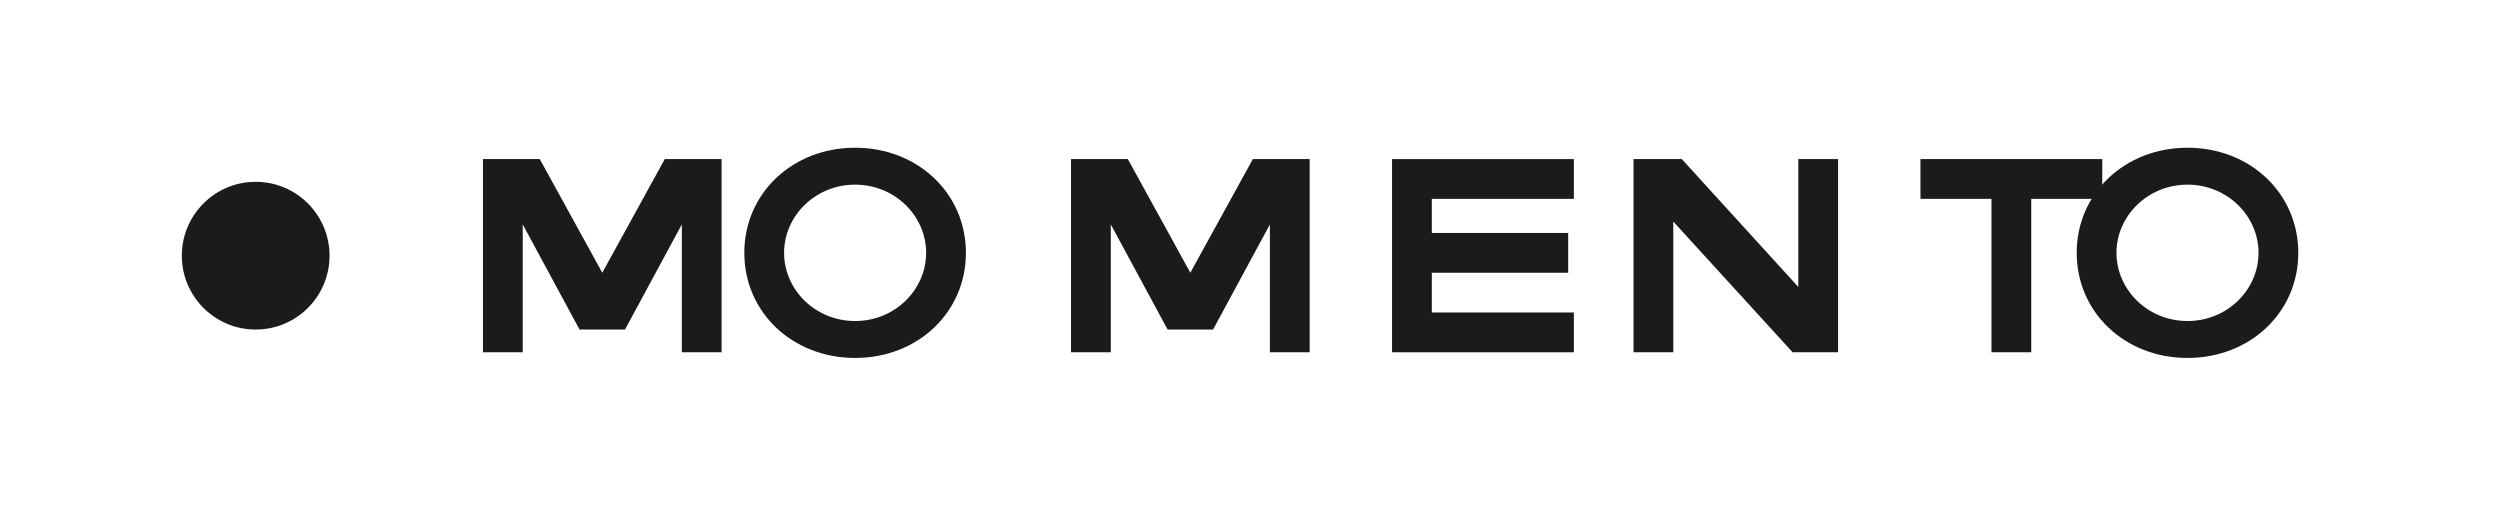
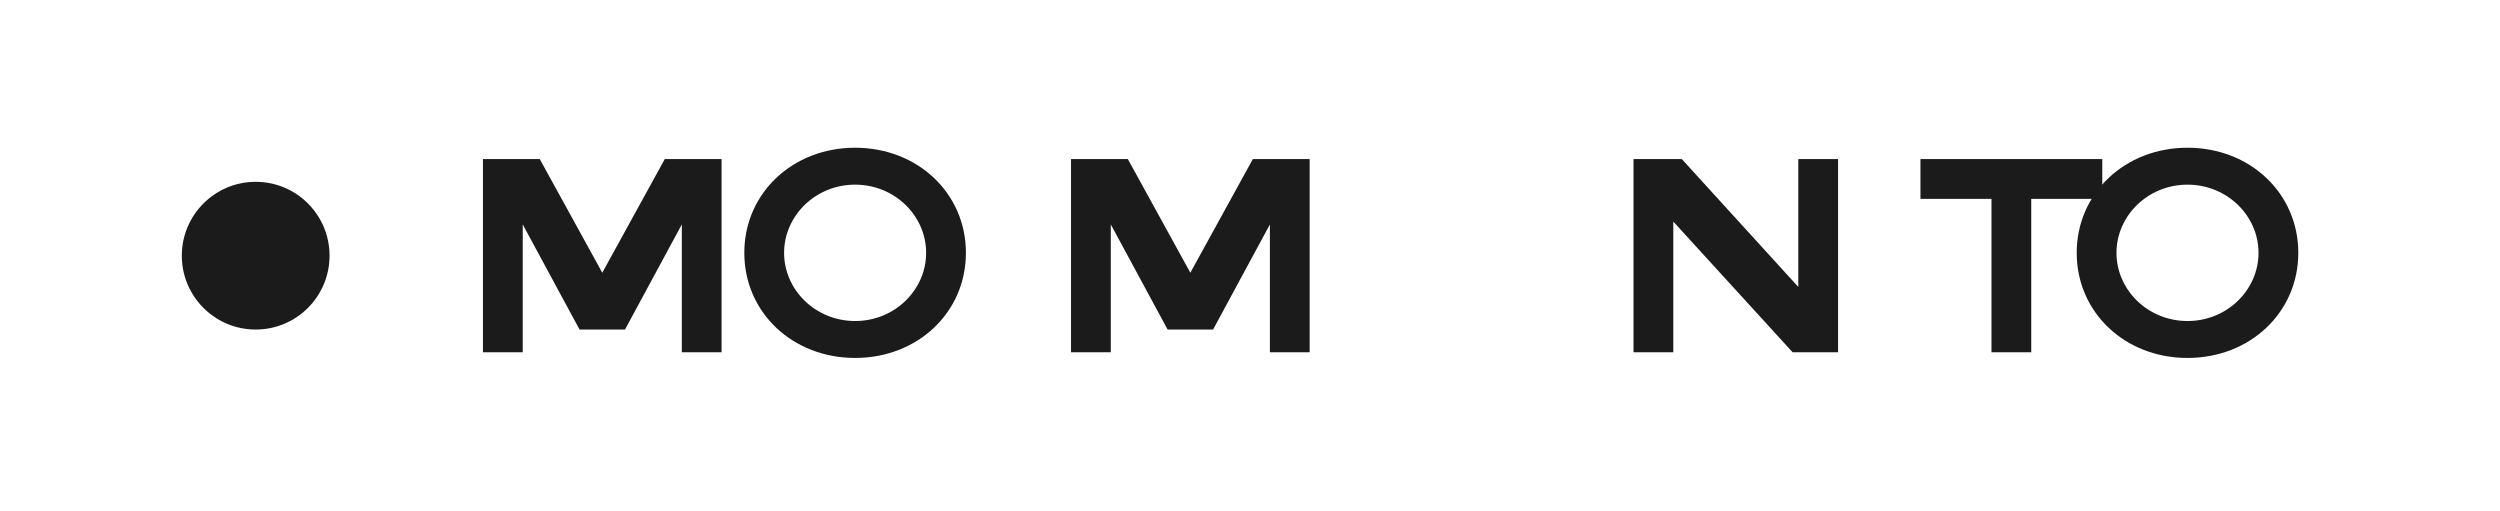
<svg xmlns="http://www.w3.org/2000/svg" aria-label="MOMENTO logo" role="img" viewBox="0 0 880 180" height="180" width="880">
  <title>MOMENTO</title>
  <circle fill="#1B1B1B" r="26" cy="90" cx="90" />
  <g fill="#1B1B1B">
    <path d="M170 124V56h20l22 40 22-40h20v68h-14V79l-20 37h-16l-20-37v45h-14z" />
    <path d="M301 126c-22 0-39-16-39-37s17-37 39-37c22 0 39 16 39 37s-17 37-39 37zm0-13c14 0 25-11 25-24s-11-24-25-24-25 11-25 24 11 24 25 24z" />
    <path d="M377 124V56h20l22 40 22-40h20v68h-14V79l-20 37h-16l-20-37v45h-14z" />
-     <path d="M490 124V56h64v14h-50v12h48v14h-48v14h50v14h-64z" />
    <path d="M575 124V56h17l41 45V56h14v68h-16l-42-46v46h-14z" />
    <path d="M676 56h64v14h-25v54h-14V70h-25V56z" />
    <path d="M770 126c-22 0-39-16-39-37s17-37 39-37c22 0 39 16 39 37s-17 37-39 37zm0-13c14 0 25-11 25-24s-11-24-25-24-25 11-25 24 11 24 25 24z" />
  </g>
</svg>